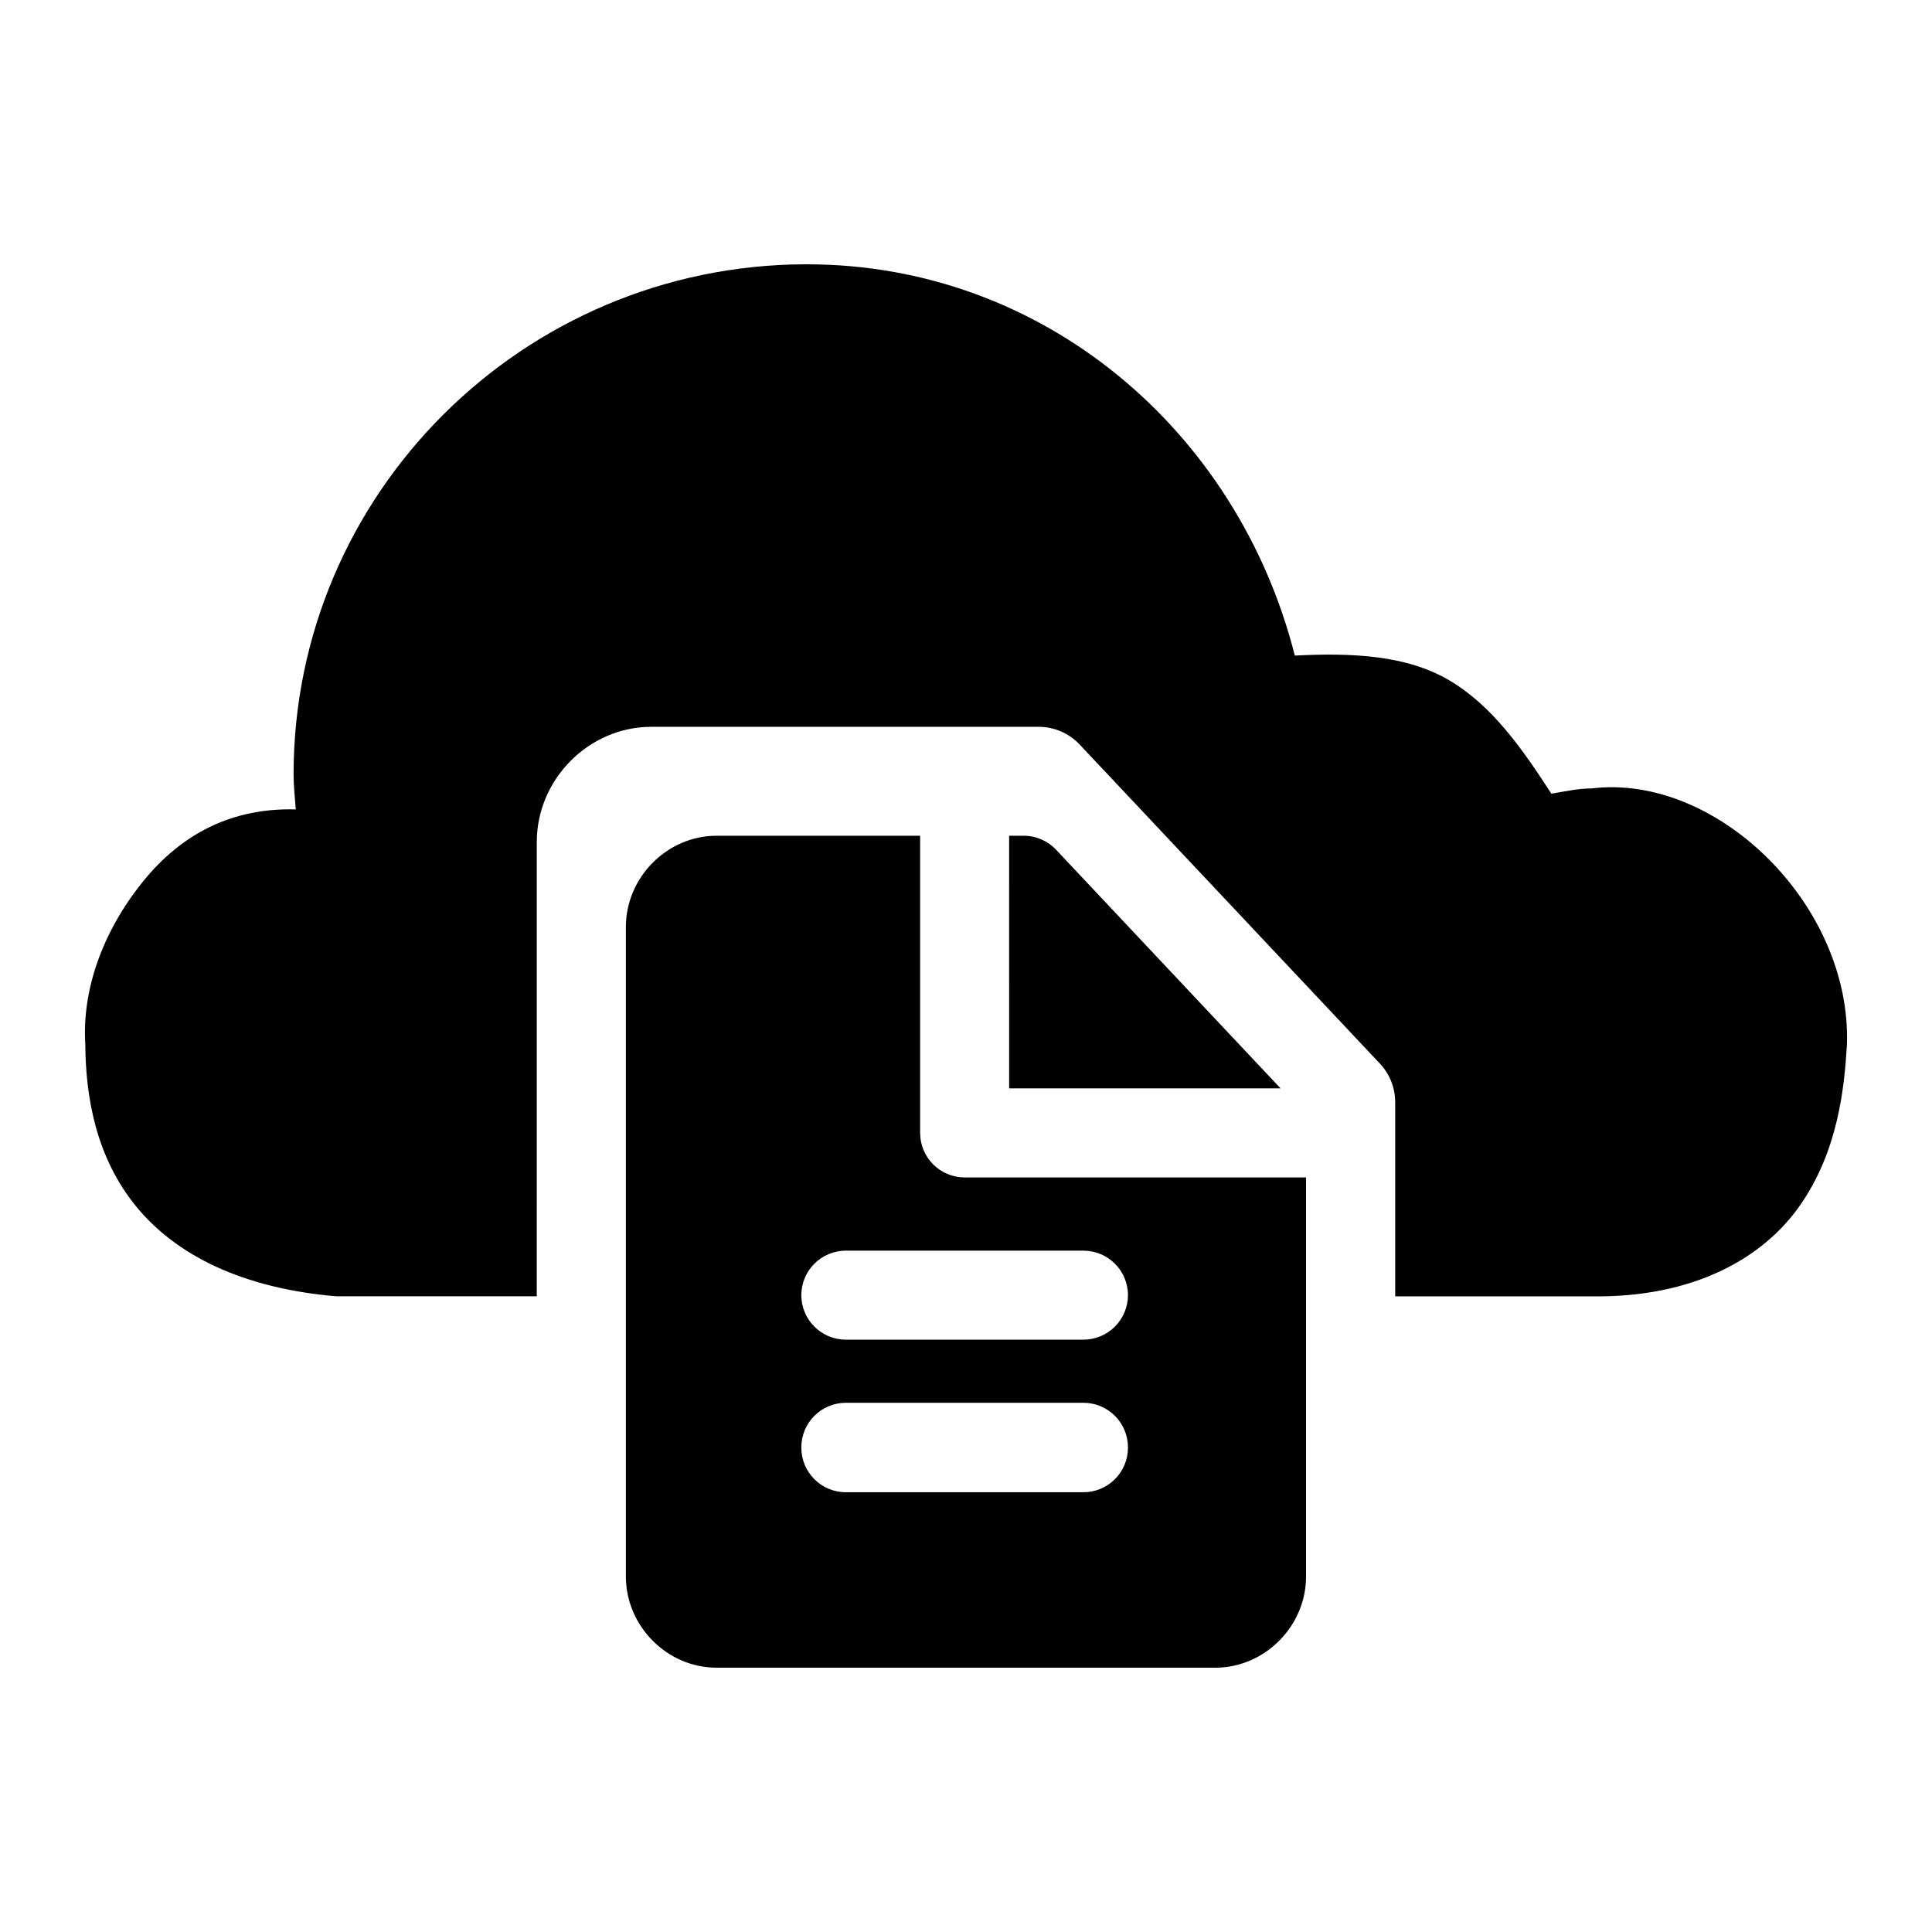
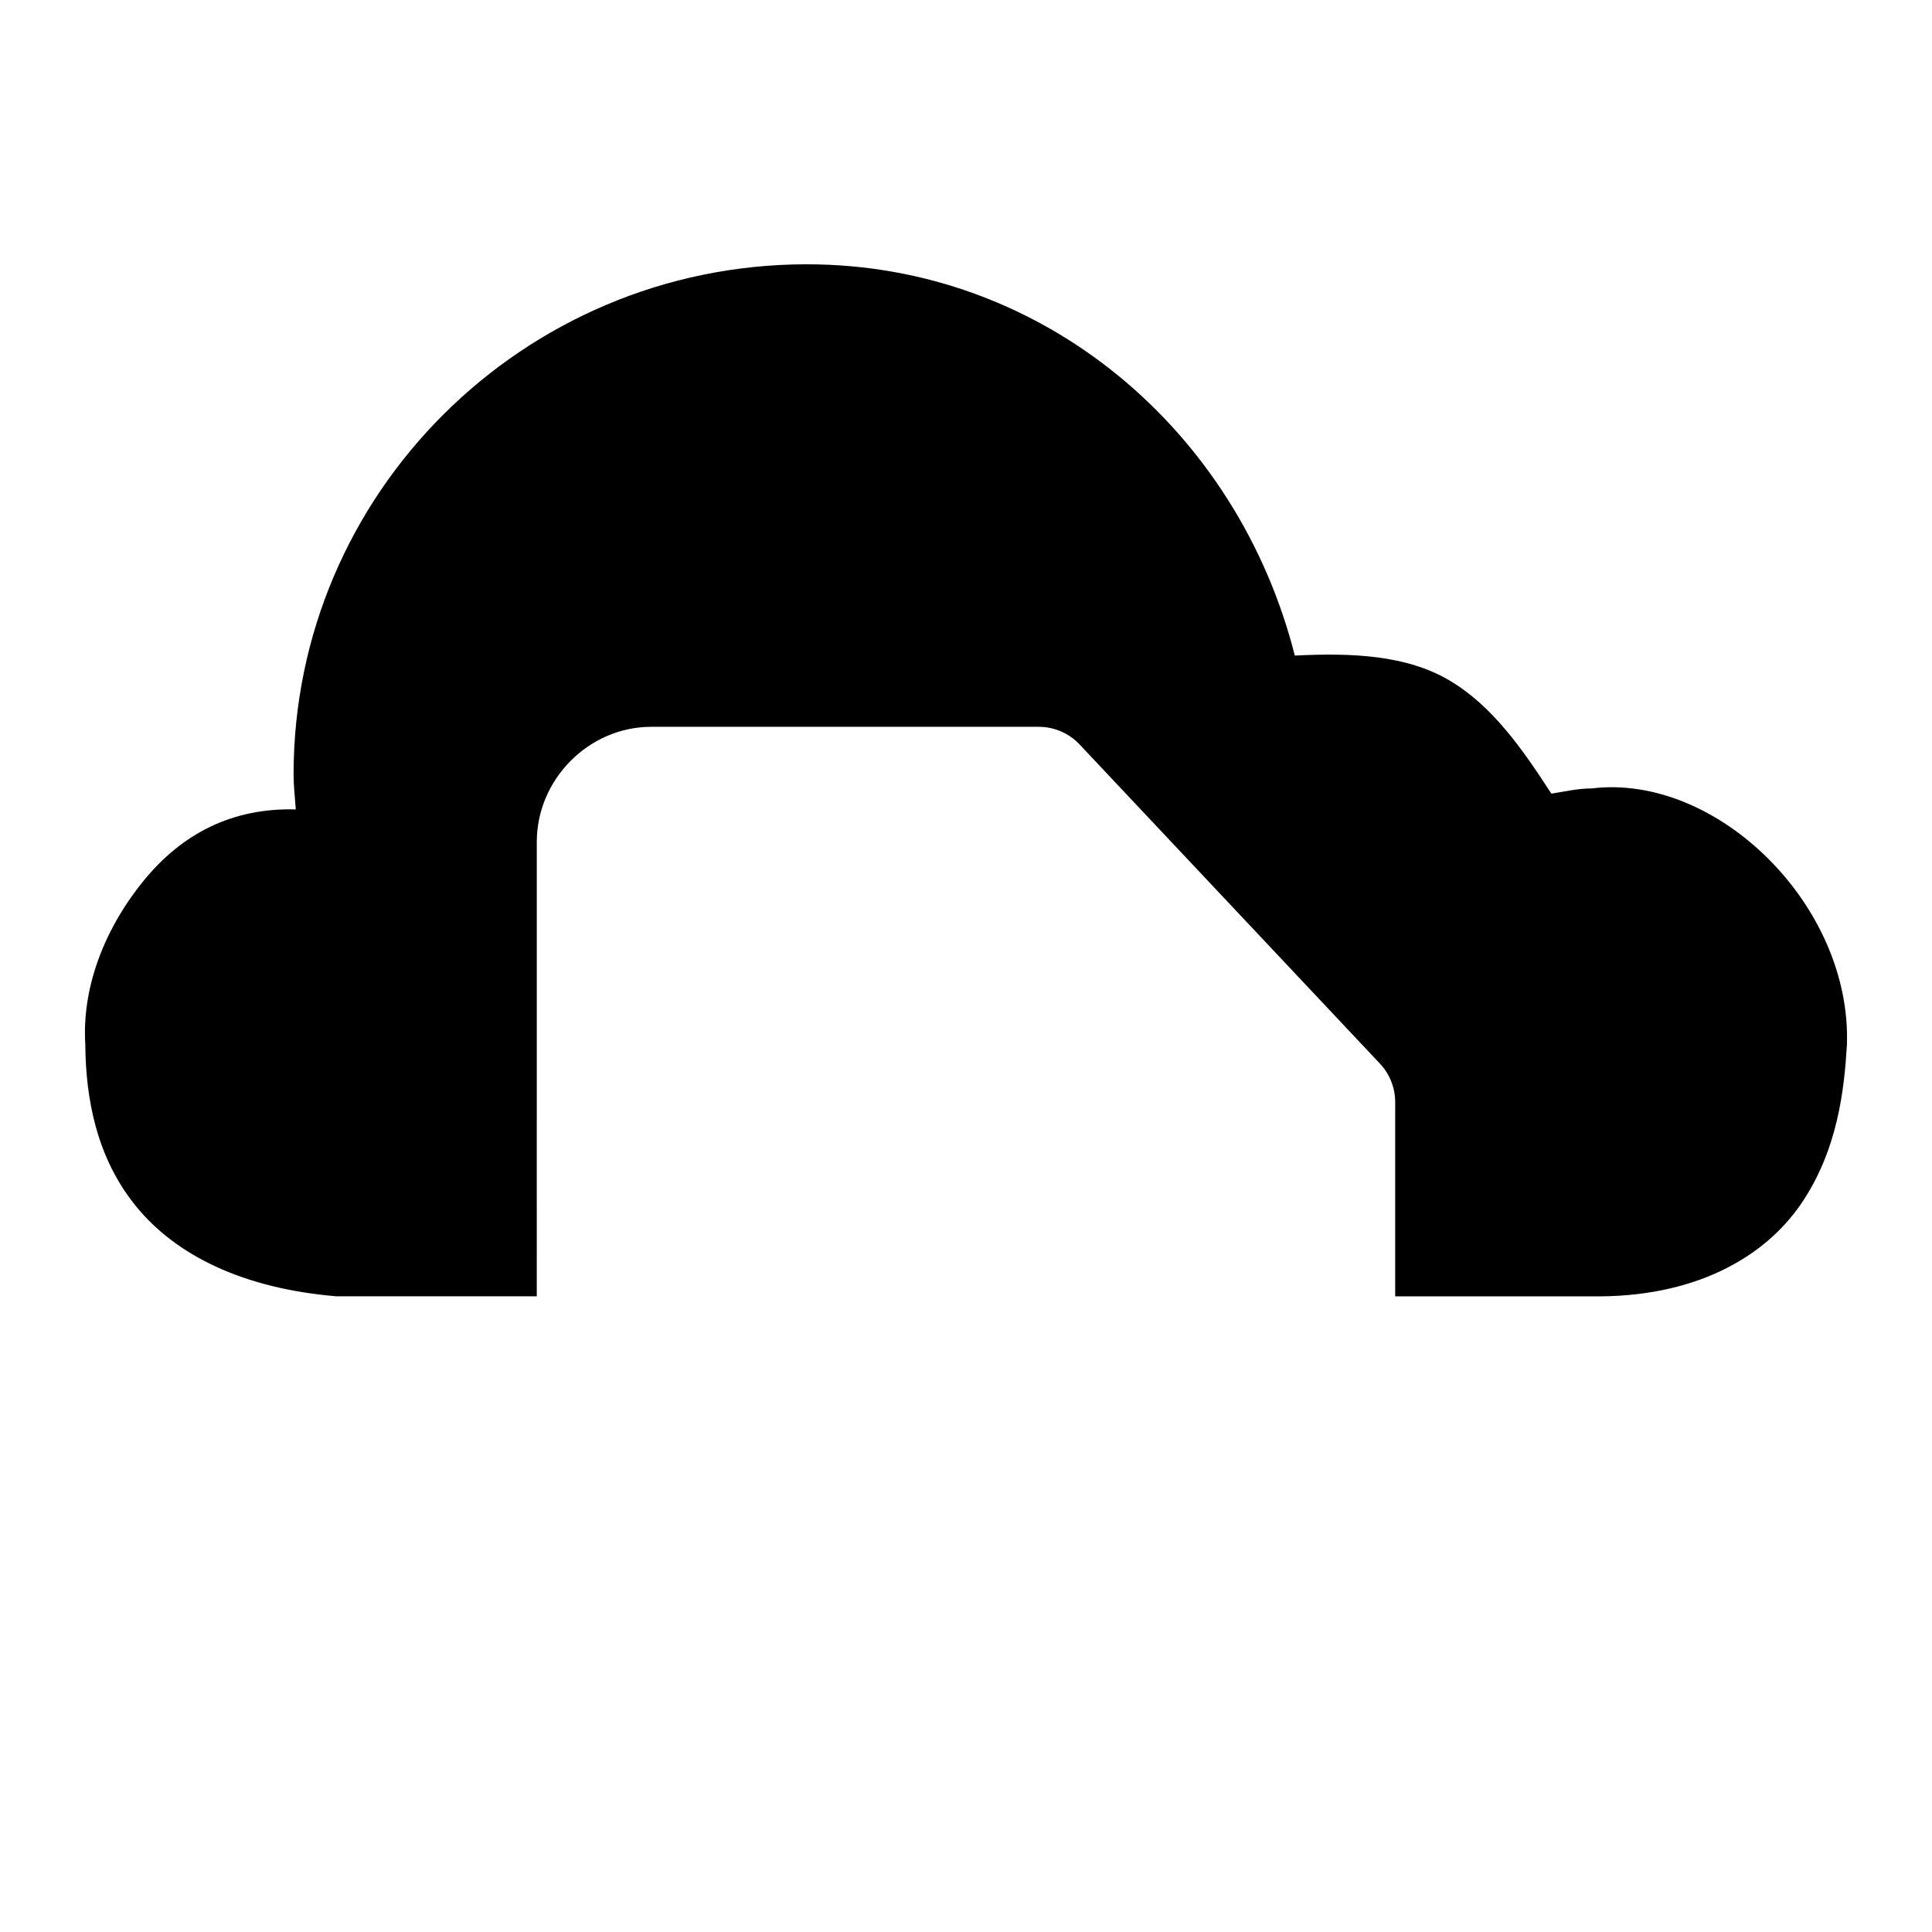
<svg xmlns="http://www.w3.org/2000/svg" fill="#000000" width="800px" height="800px" version="1.1" viewBox="144 144 512 512">
  <g>
-     <path d="m333.91 365.48c-13.148 0-24.047 11.051-24.047 24.168v172.14c0 13.121 10.898 24.168 24.047 24.168h132.16c13.148 0 24.047-11.051 24.047-24.168v-105.75h-90.527c-6.469-0.031-11.707-5.277-11.746-11.746v-78.812zm77.52 0 0.004 66.945h71.922l-59.469-63.223c-2.234-2.375-5.352-3.723-8.609-3.723zm-43.355 109.96h63.008c6.508-0.02 11.805 5.234 11.84 11.746 0.008 3.141-1.238 6.156-3.461 8.379-2.223 2.223-5.238 3.469-8.379 3.457h-63.008c-6.496-0.047-11.734-5.34-11.715-11.836 0.031-6.461 5.254-11.695 11.715-11.746zm0 40.312h63.008c3.148-0.008 6.168 1.238 8.391 3.469 2.223 2.231 3.465 5.254 3.449 8.398 0.008 3.144-1.238 6.16-3.461 8.383-2.223 2.223-5.238 3.465-8.379 3.457h-63.008c-6.496-0.051-11.734-5.34-11.715-11.84-0.035-6.508 5.207-11.816 11.715-11.867z" />
    <path d="m357.41 214.04c-74.809 0.227-135.6 60.738-135.61 135.18 0 3.09 0.371 6.203 0.586 9.285-16.719-0.465-30.188 6.316-40.559 19.188-10.887 13.512-16.09 28.969-15.223 42.992 0.094 14.414 2.965 30.152 13.469 43.02 10.617 13.004 28.312 21.742 53.105 23.832h53.074l0.004-120.42c0-16.559 13.754-30.504 30.352-30.504h102.67c4.113 0.004 8.039 1.707 10.855 4.707l79.488 84.469c2.641 2.769 4.117 6.445 4.121 10.273v51.477h51.844c27.125 0.473 45.824-10.09 55.656-24.418 9.836-14.328 11.512-30.574 12.211-42.188 1.316-37.074-34.492-72.035-67.652-67.992-3.606 0-7.117 0.816-10.672 1.387-7.711-11.91-15.66-23.273-26.965-29.98-11.406-6.769-25.957-7.379-41.023-6.613-15.105-59.609-66.625-103.68-129.24-103.69h-0.367-0.125z" />
  </g>
</svg>